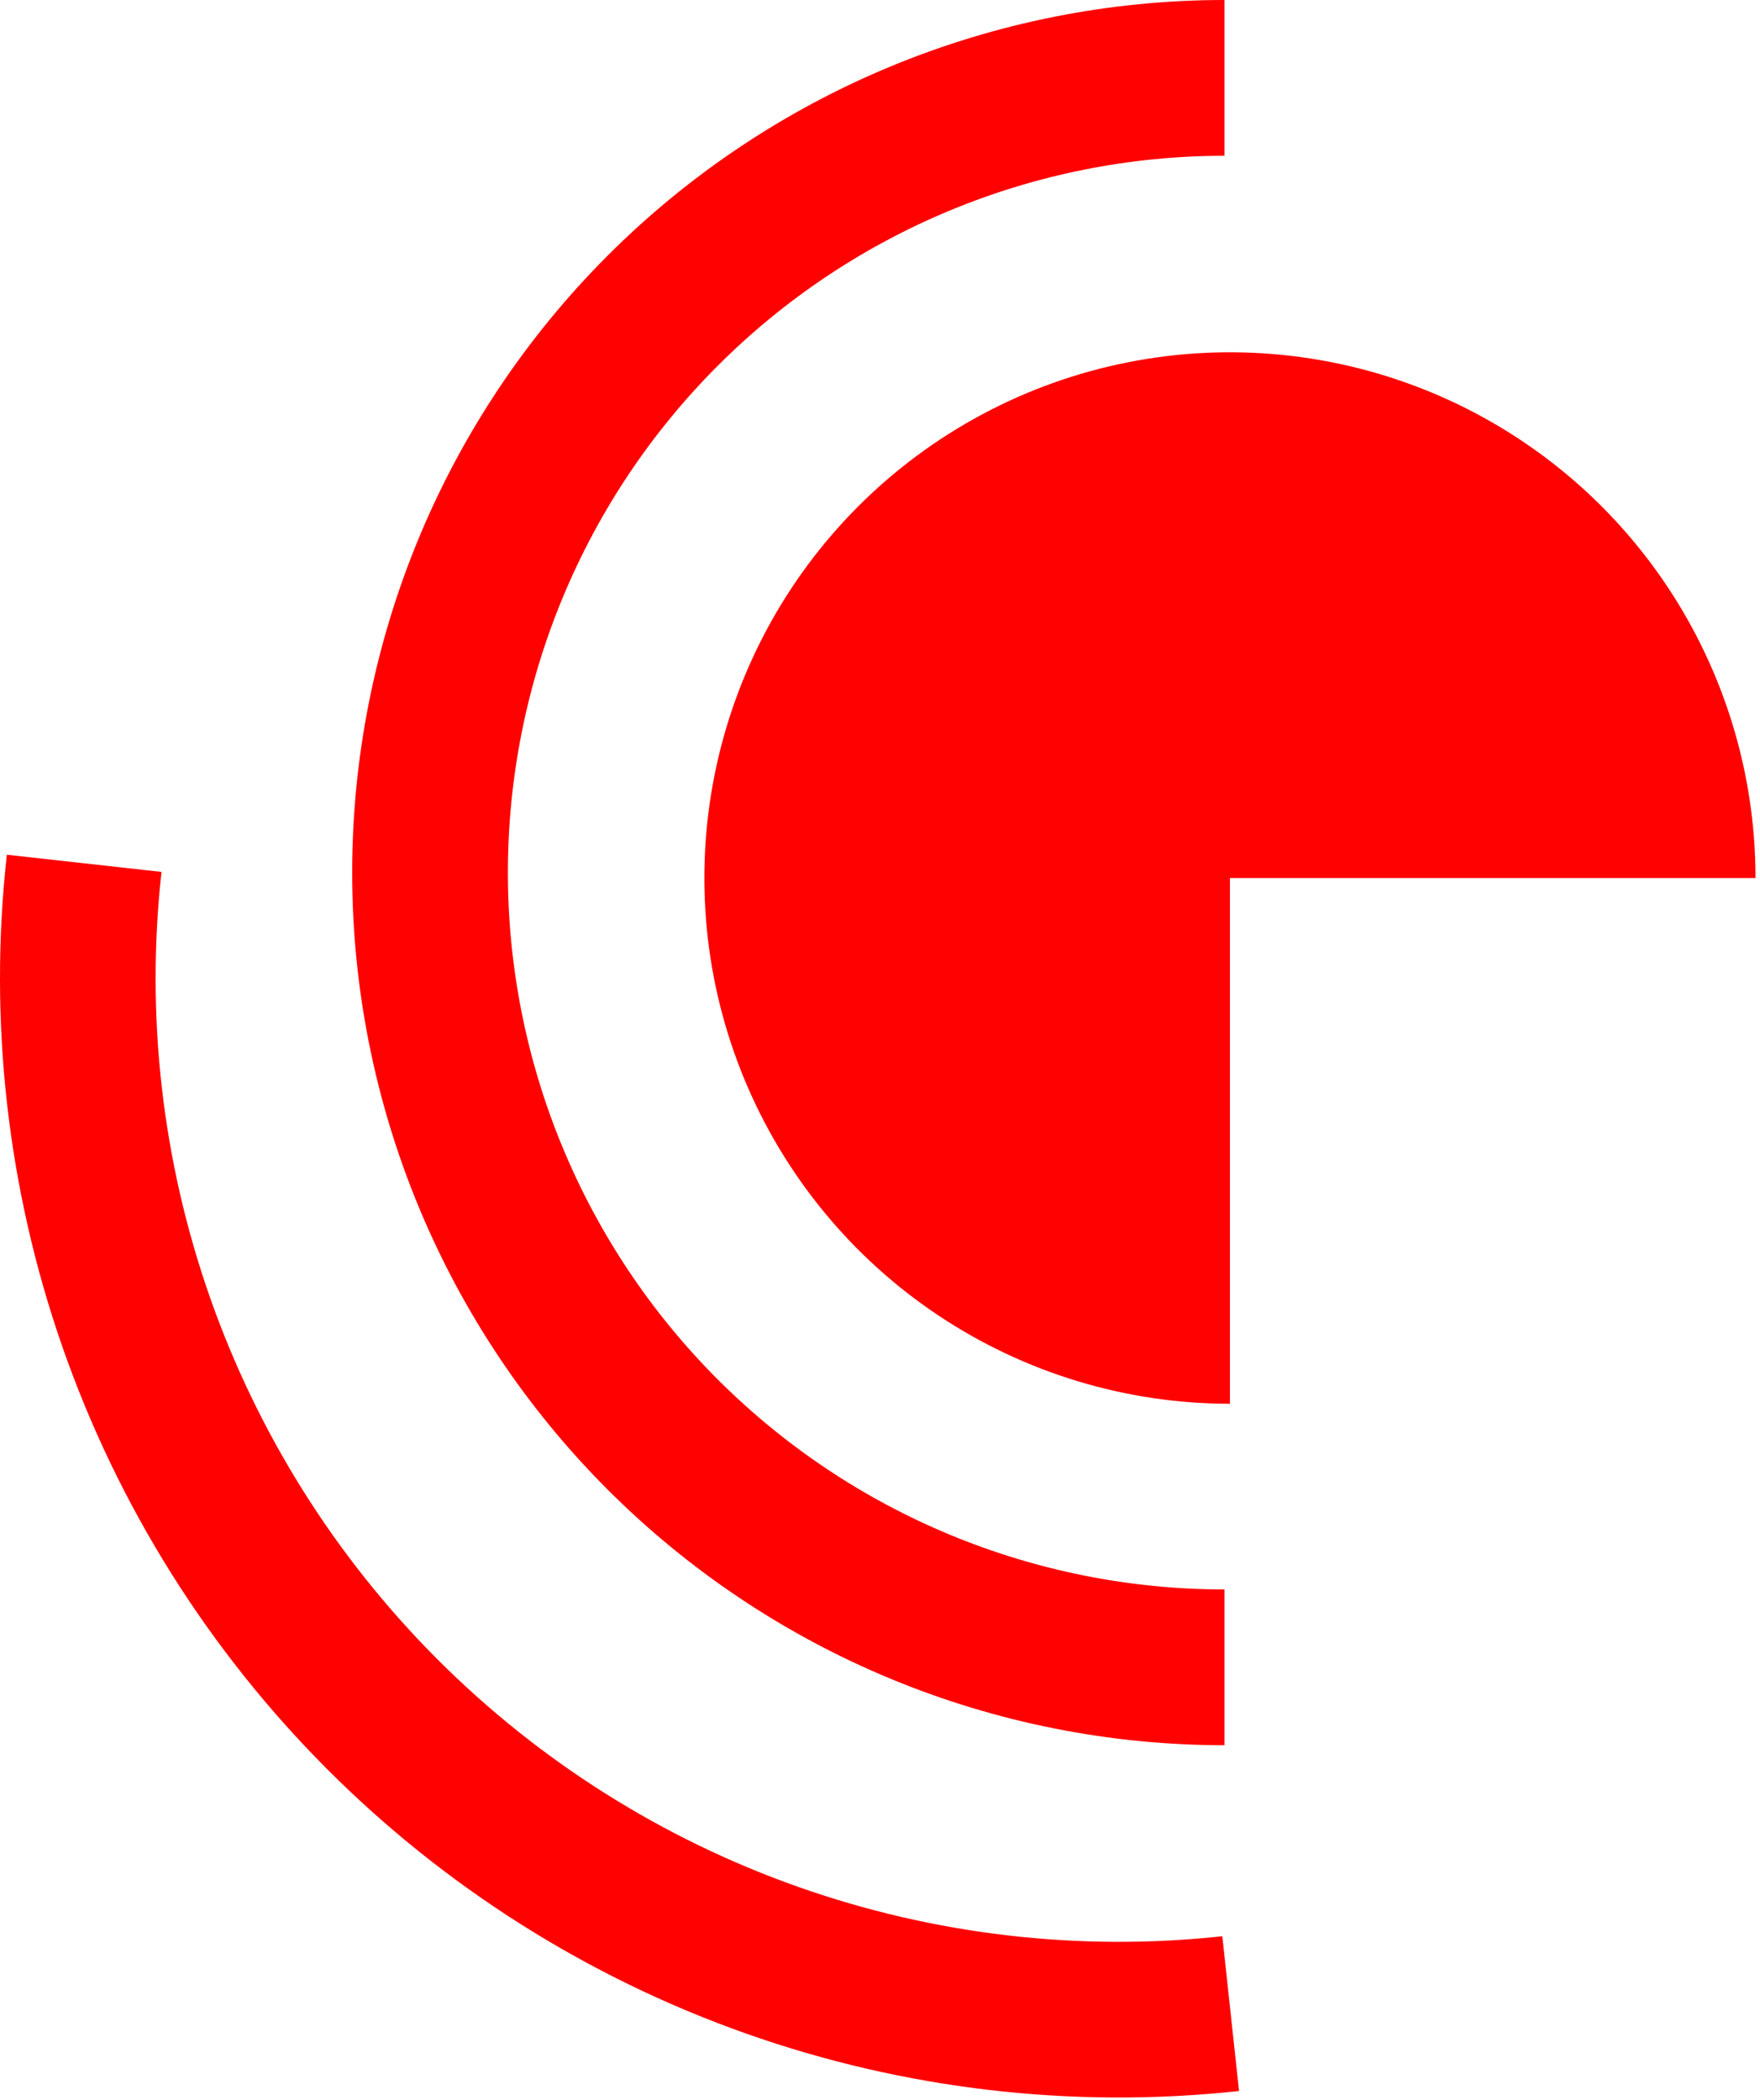
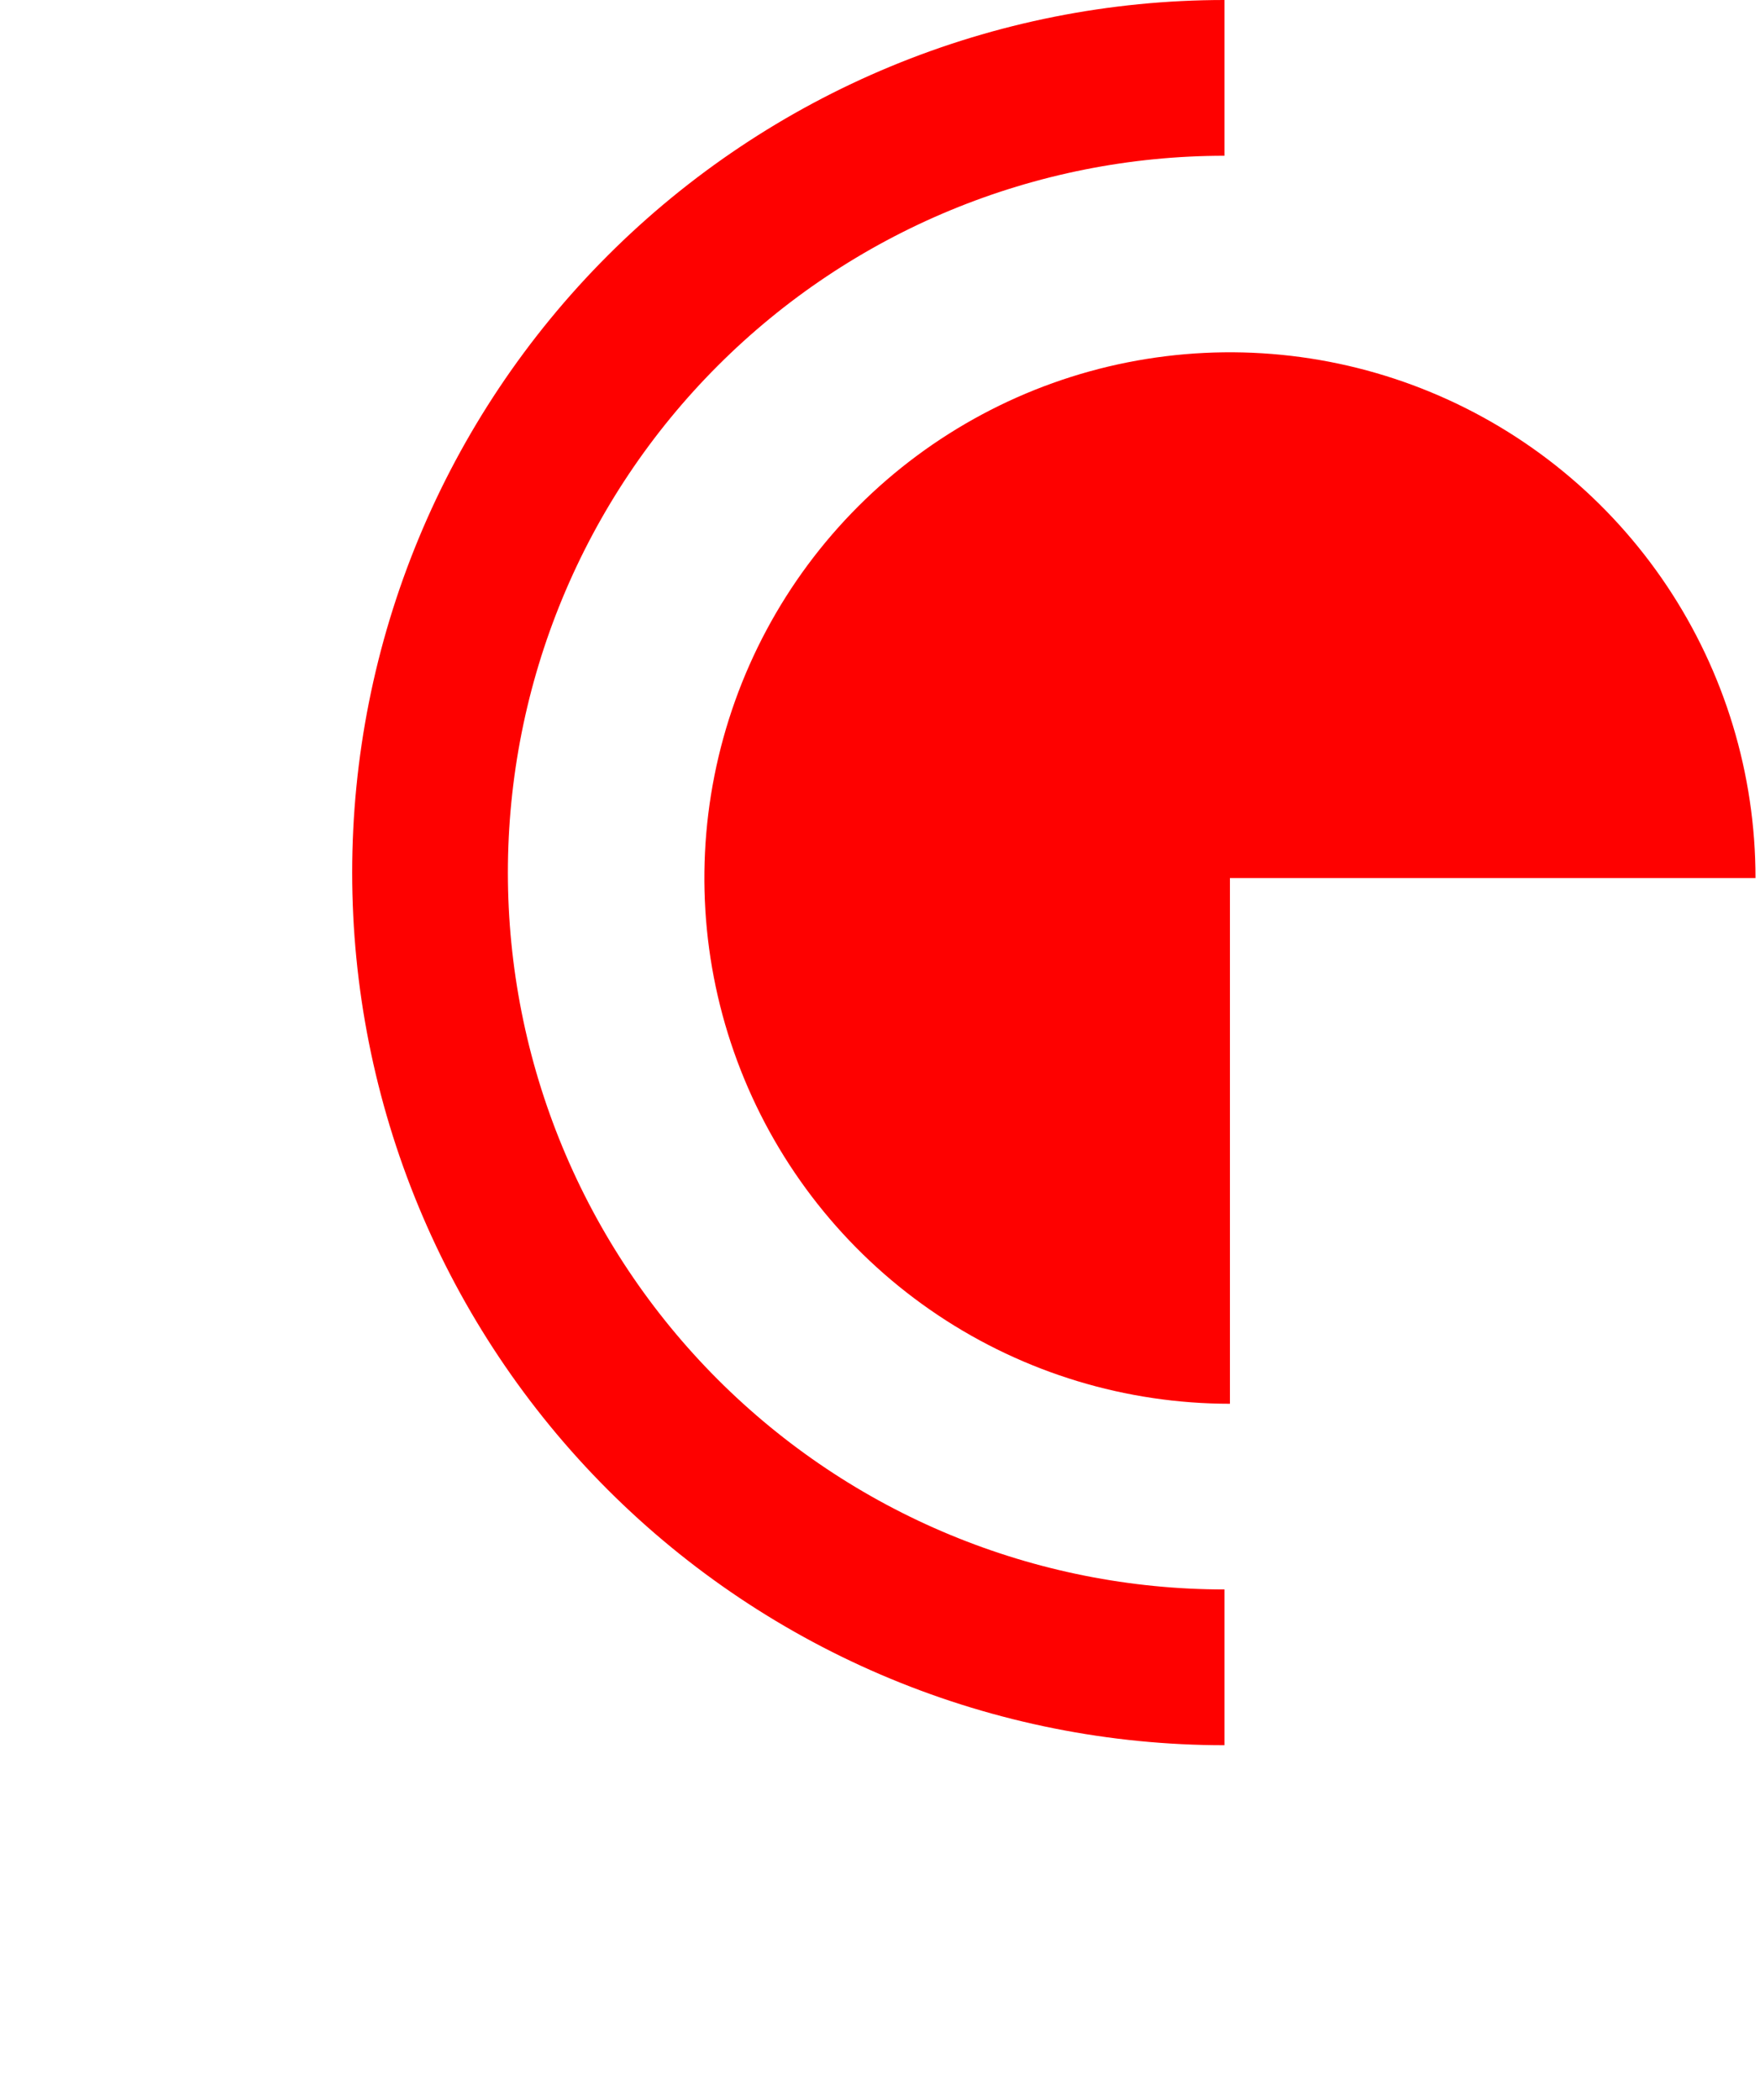
<svg xmlns="http://www.w3.org/2000/svg" width="280" height="334" viewBox="0 0 280 334" fill="none">
  <path d="M279.284 139.641C279.284 123.104 274.38 106.938 265.193 93.188C256.005 79.438 242.947 68.721 227.668 62.393C212.39 56.065 195.578 54.409 179.359 57.635C163.14 60.861 148.242 68.825 136.548 80.518C124.855 92.211 116.891 107.11 113.665 123.329C110.439 139.548 112.095 156.36 118.423 171.638C124.752 186.916 135.468 199.975 149.219 209.162C162.969 218.35 179.134 223.254 195.671 223.254V139.641H279.284Z" fill="#FE0100" />
  <path d="M194.807 0C176.582 0 158.536 3.59 141.698 10.564C124.861 17.539 109.562 27.761 96.675 40.648C83.788 53.535 73.566 68.834 66.591 85.671C59.617 102.509 56.027 120.555 56.027 138.78C56.027 157.005 59.617 175.051 66.591 191.889C73.566 208.726 83.788 224.025 96.675 236.912C109.562 249.799 124.861 260.021 141.698 266.996C158.536 273.97 176.582 277.56 194.807 277.56V252.787C179.835 252.787 165.01 249.838 151.178 244.109C137.346 238.379 124.778 229.982 114.192 219.395C103.605 208.809 95.208 196.241 89.478 182.409C83.749 168.577 80.8 153.752 80.8 138.78C80.8 123.808 83.749 108.983 89.478 95.151C95.208 81.319 103.605 68.751 114.192 58.165C124.778 47.578 137.346 39.18 151.178 33.451C165.01 27.722 179.835 24.773 194.807 24.773V0Z" fill="#FE0100" />
-   <path d="M197.119 332.556C170.624 335.419 143.826 332.297 118.699 323.419C93.573 314.541 70.761 300.134 51.946 281.263C33.131 262.391 18.794 239.536 9.991 214.383C1.189 189.231 -1.854 162.422 1.088 135.937L25.694 138.67C23.161 161.472 25.781 184.551 33.359 206.206C40.937 227.86 53.28 247.536 69.478 263.783C85.677 280.03 105.316 292.432 126.947 300.076C148.579 307.719 171.65 310.407 194.46 307.943L197.119 332.556Z" fill="#FE0100" />
</svg>